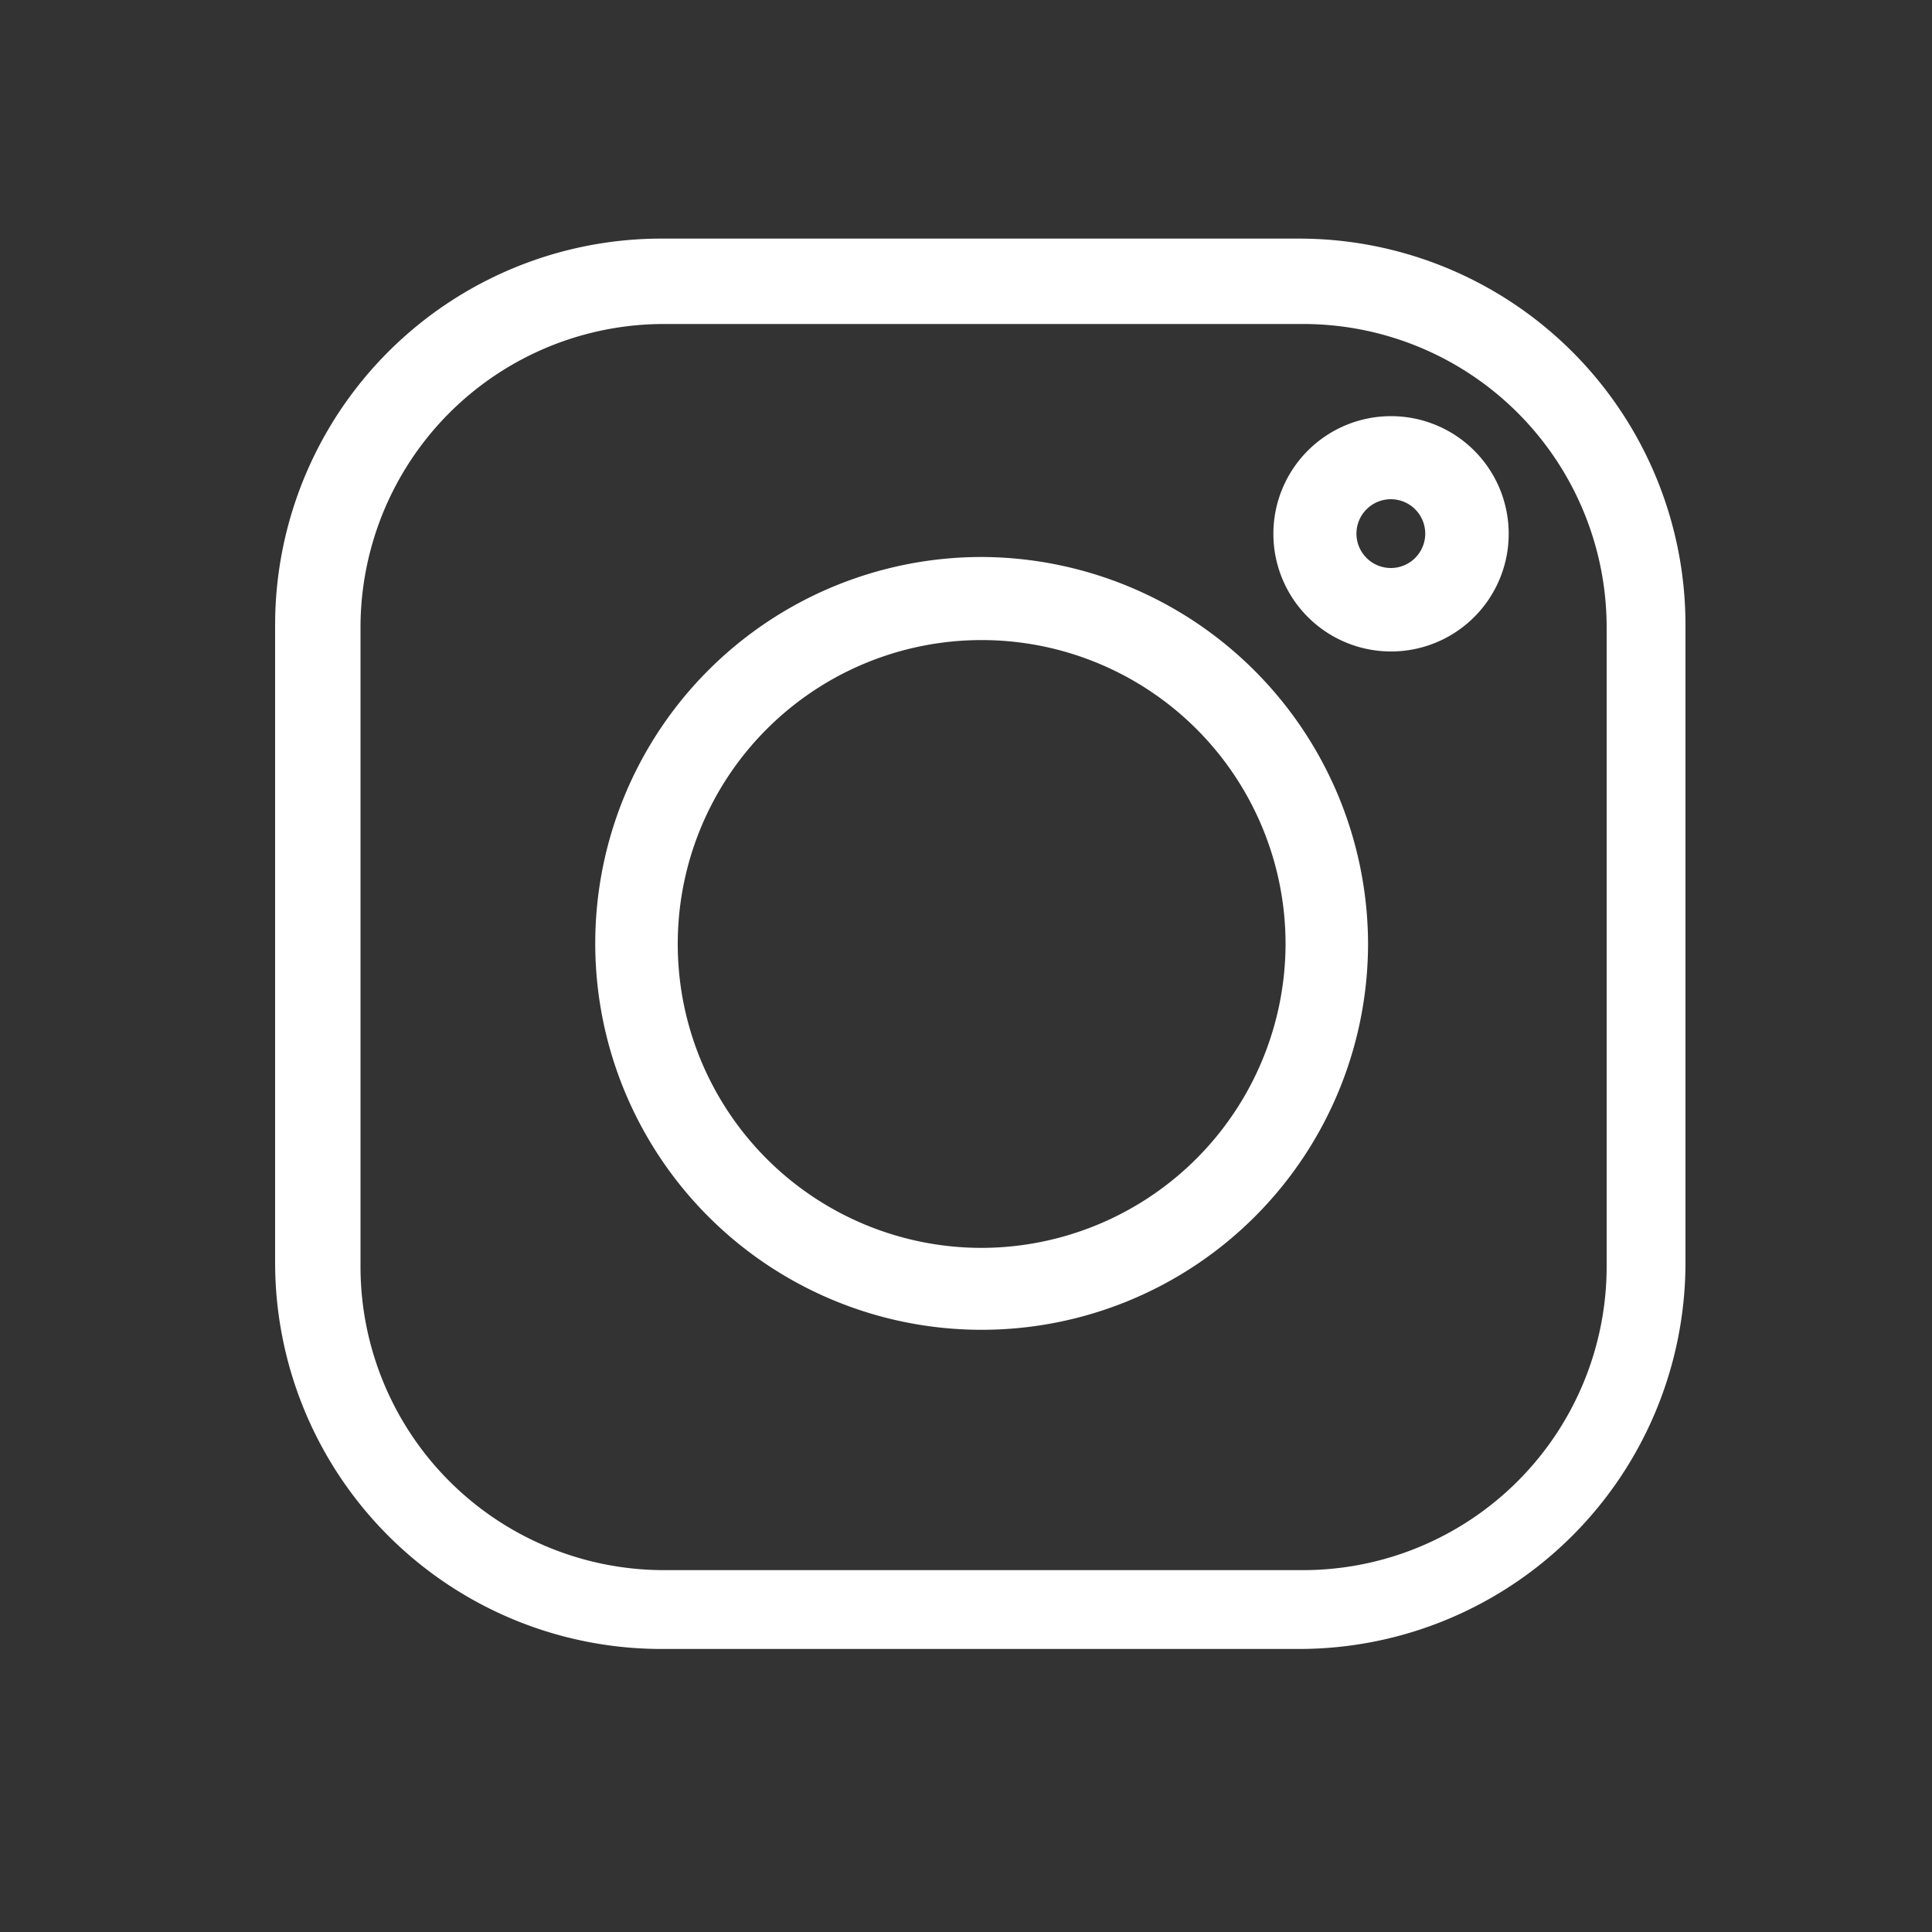
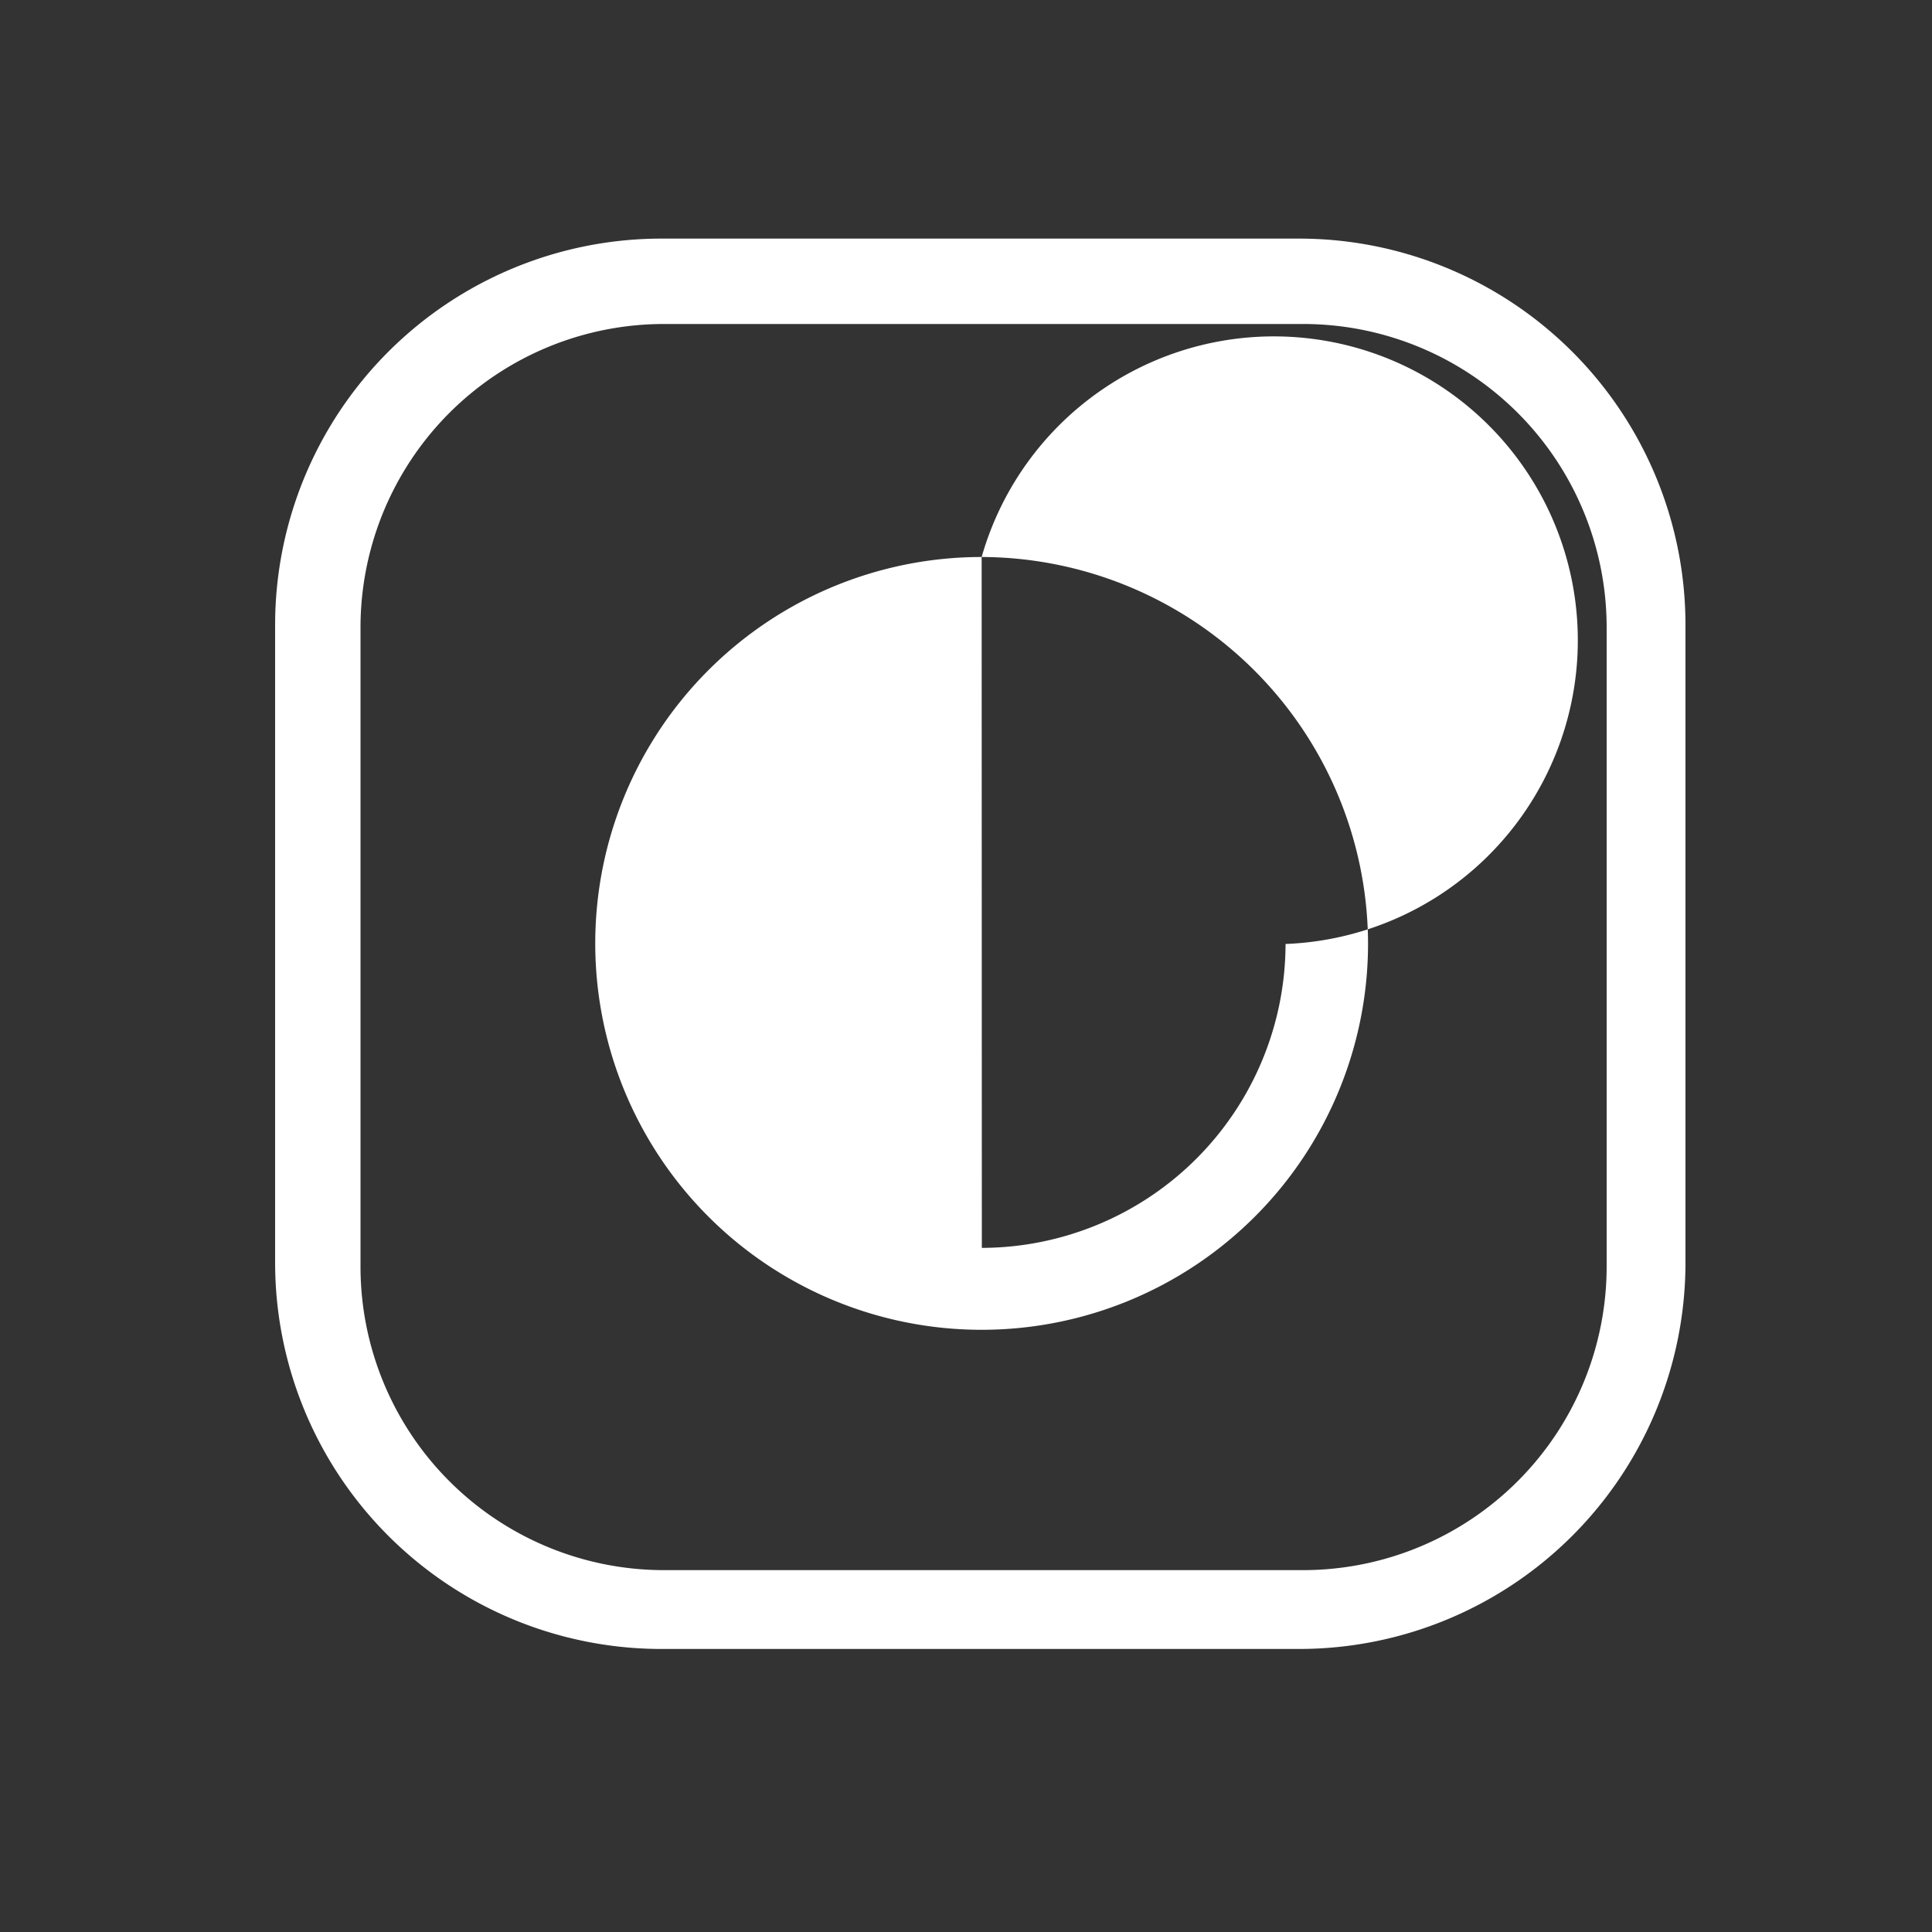
<svg xmlns="http://www.w3.org/2000/svg" id="Livello_1" data-name="Livello 1" viewBox="0 0 100 100">
  <rect x="0" y="0" width="100" height="100" fill="#333333" stroke="none" />
  <defs>
    <style>.cls-1{fill:#fff;}</style>
  </defs>
  <path class="cls-1" d="M67.24,12.35h-33a20,20,0,0,0-20,20v33a20,20,0,0,0,20,20l33,0a20,20,0,0,0,20-20l0-33A20,20,0,0,0,67.24,12.35Zm.23,68.92-33.09,0A15.71,15.71,0,0,1,18.66,65.58l0-33.08A15.71,15.71,0,0,1,34.35,16.77l33.09,0A15.71,15.71,0,0,1,83.16,32.46l0,33.08A15.72,15.72,0,0,1,67.47,81.27Z" />
-   <path class="cls-1" d="M50.81,28.83a20,20,0,1,0,20,20A20.07,20.07,0,0,0,50.81,28.83Zm0,35.76A15.73,15.73,0,1,1,66.54,48.86,15.76,15.76,0,0,1,50.82,64.59Z" />
-   <path class="cls-1" d="M72,21.54a6.09,6.09,0,1,0,6.09,6.08A6.09,6.09,0,0,0,72,21.54Zm0,7.86a1.78,1.78,0,1,1,1.77-1.78A1.78,1.78,0,0,1,72,29.4Z" />
+   <path class="cls-1" d="M50.81,28.83a20,20,0,1,0,20,20A20.07,20.07,0,0,0,50.81,28.83ZA15.73,15.73,0,1,1,66.54,48.86,15.76,15.76,0,0,1,50.82,64.59Z" />
</svg>